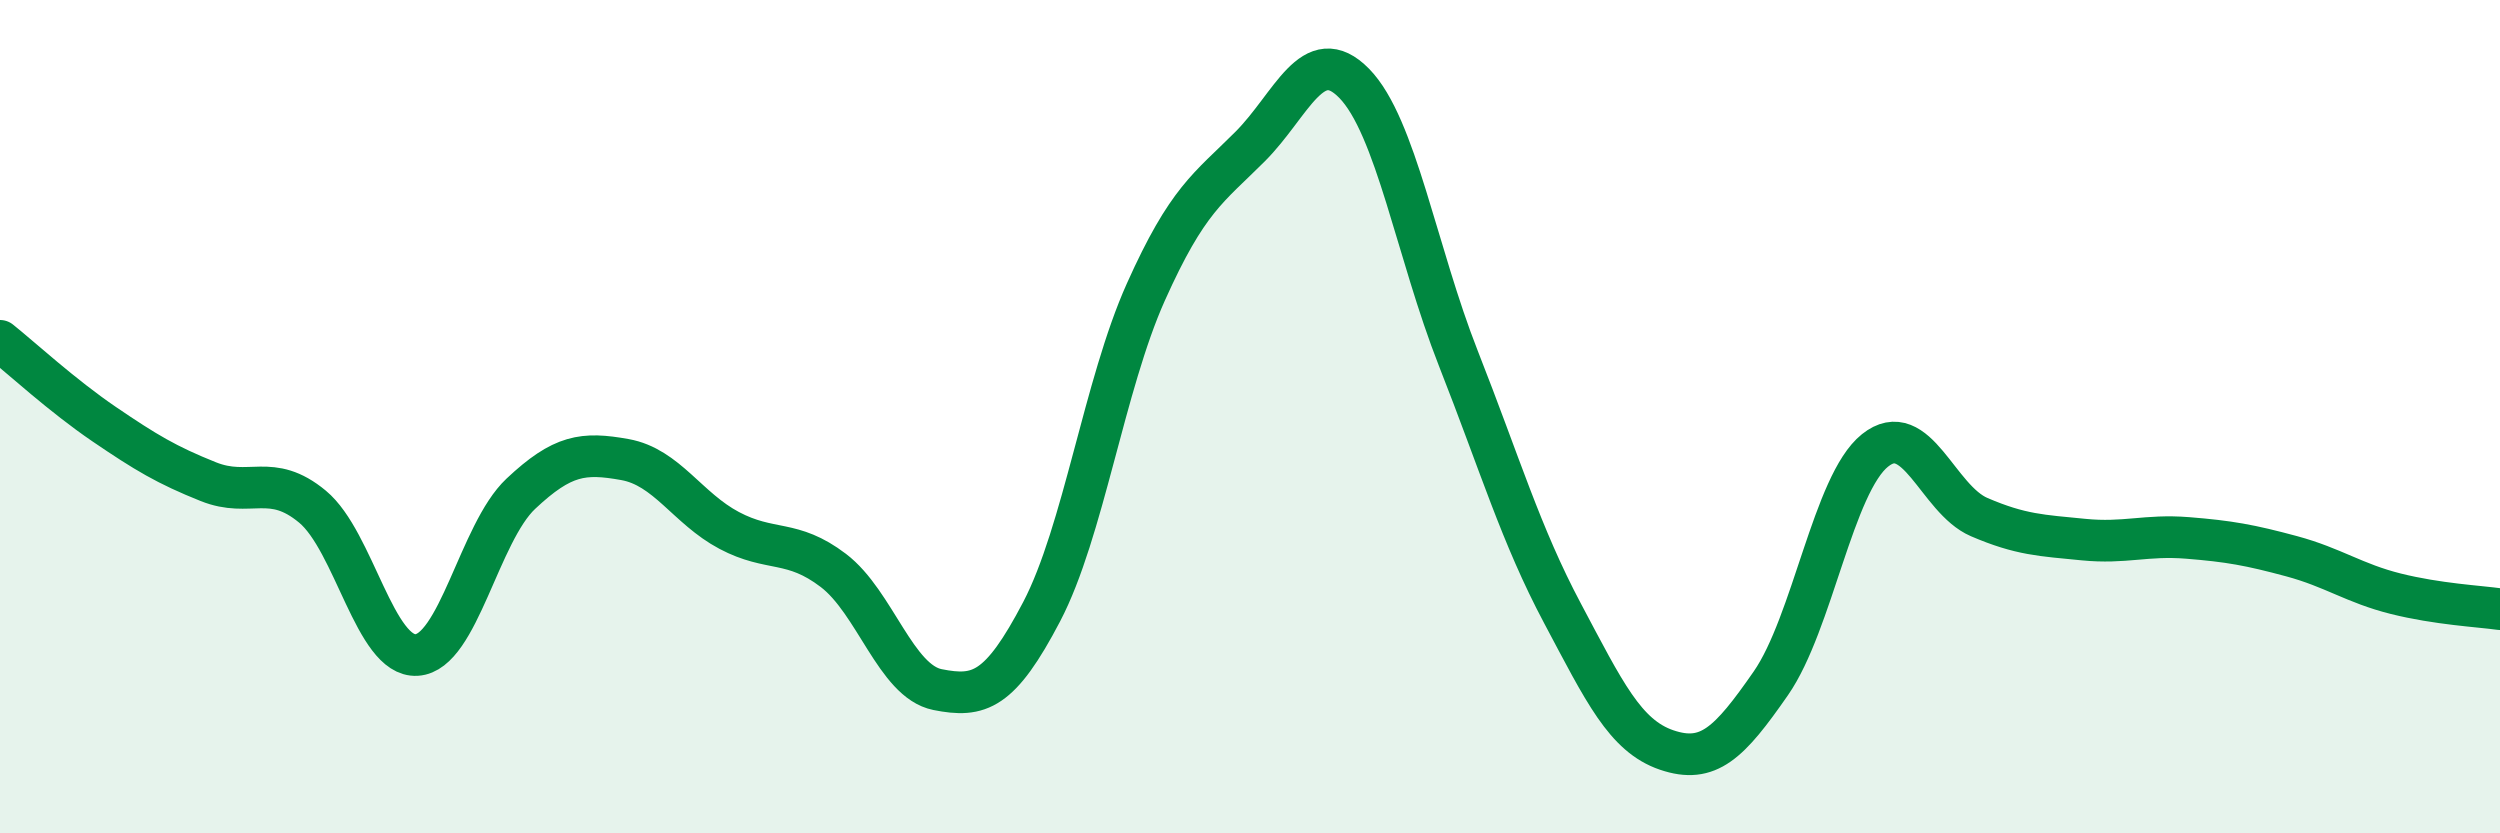
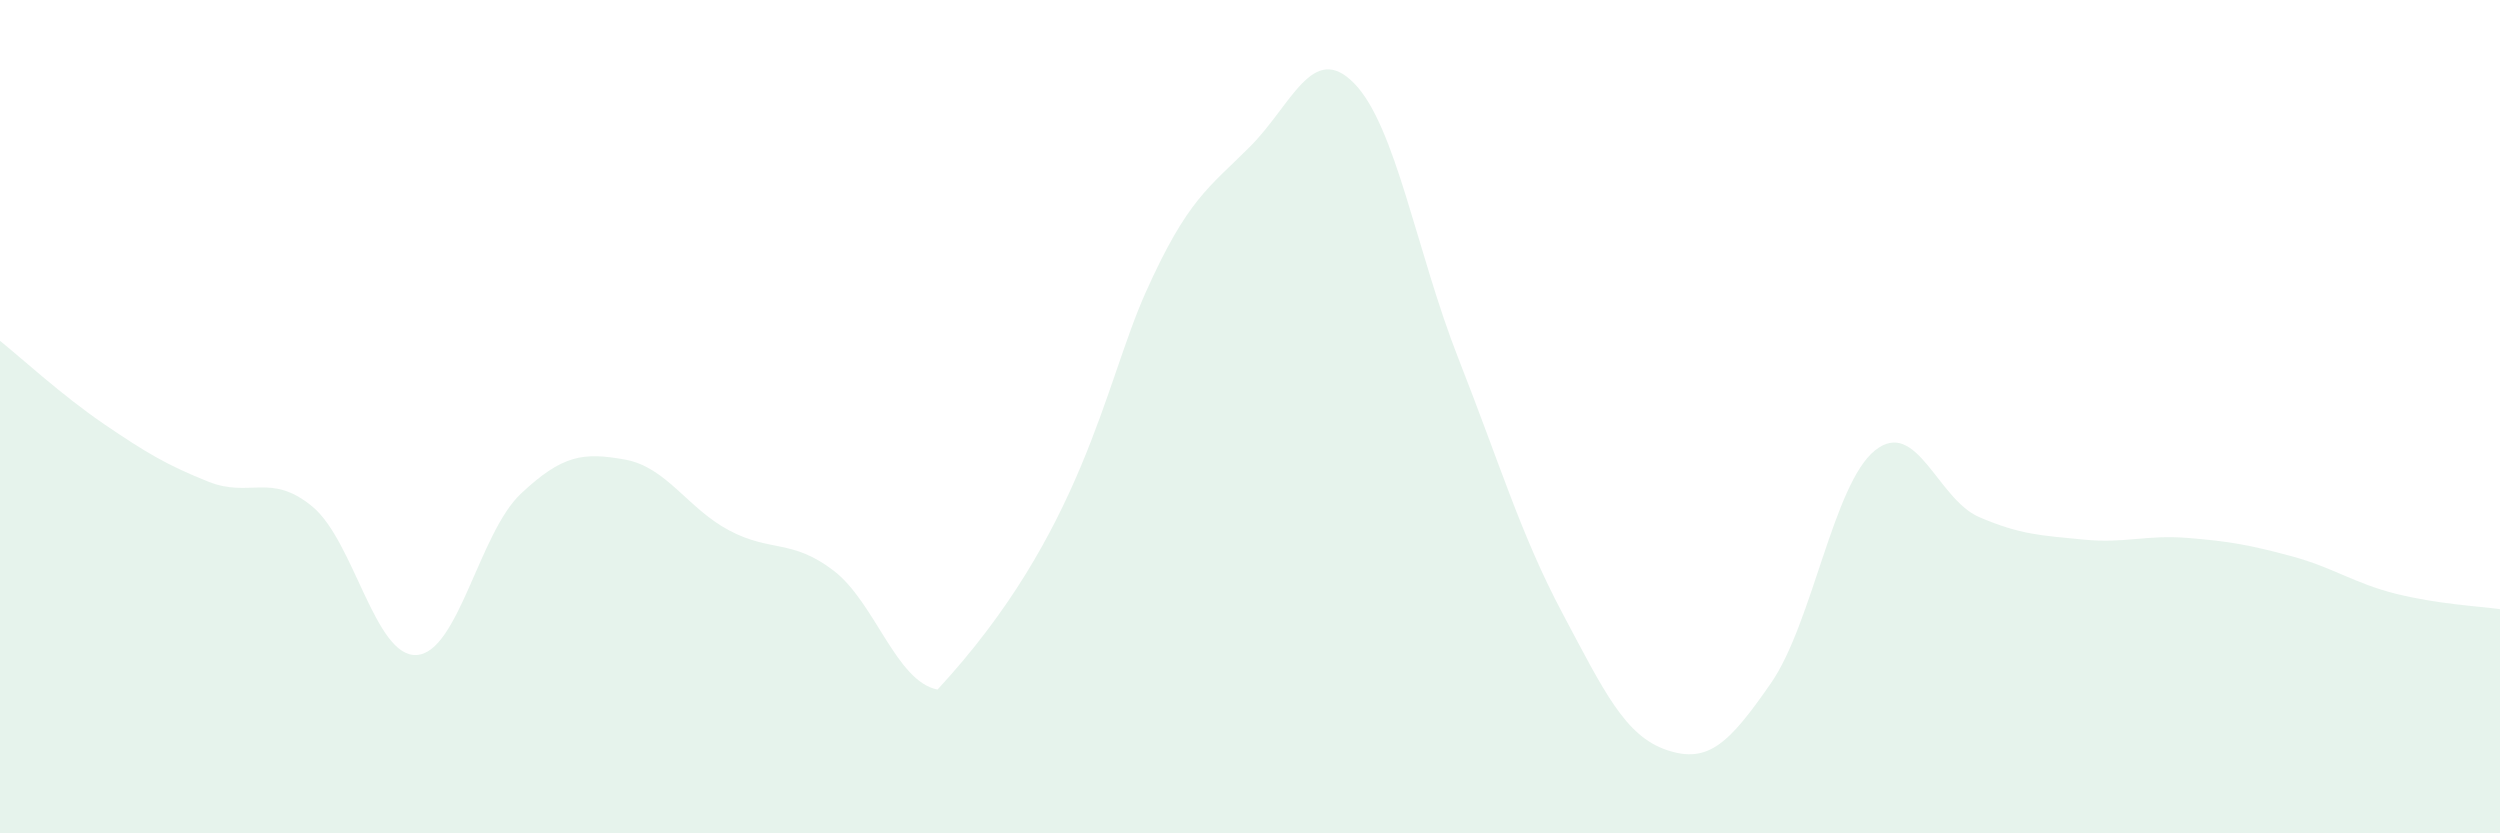
<svg xmlns="http://www.w3.org/2000/svg" width="60" height="20" viewBox="0 0 60 20">
-   <path d="M 0,8.18 C 0.5,8.58 1.5,9.5 2.5,10.18 C 3.5,10.86 4,11.16 5,11.56 C 6,11.96 6.5,11.33 7.5,12.16 C 8.5,12.99 9,15.78 10,15.72 C 11,15.66 11.5,12.79 12.5,11.85 C 13.5,10.91 14,10.85 15,11.03 C 16,11.21 16.5,12.2 17.5,12.73 C 18.5,13.26 19,12.93 20,13.69 C 21,14.45 21.5,16.35 22.5,16.55 C 23.5,16.75 24,16.59 25,14.68 C 26,12.77 26.5,9.24 27.5,7.01 C 28.5,4.78 29,4.52 30,3.52 C 31,2.52 31.5,0.98 32.5,2 C 33.5,3.02 34,6.06 35,8.6 C 36,11.14 36.5,12.84 37.5,14.72 C 38.5,16.6 39,17.66 40,18 C 41,18.34 41.5,17.84 42.5,16.4 C 43.5,14.96 44,11.61 45,10.81 C 46,10.01 46.5,11.98 47.5,12.41 C 48.5,12.84 49,12.85 50,12.95 C 51,13.05 51.5,12.83 52.5,12.91 C 53.5,12.99 54,13.08 55,13.35 C 56,13.62 56.5,14 57.5,14.25 C 58.5,14.5 59.5,14.55 60,14.62L60 20L0 20Z" fill="#008740" opacity="0.1" stroke-linecap="round" stroke-linejoin="round" />
-   <path d="M 0,8.18 C 0.5,8.58 1.5,9.5 2.5,10.18 C 3.5,10.86 4,11.16 5,11.56 C 6,11.96 6.5,11.33 7.5,12.16 C 8.5,12.99 9,15.78 10,15.72 C 11,15.66 11.5,12.79 12.5,11.85 C 13.5,10.91 14,10.85 15,11.03 C 16,11.21 16.5,12.2 17.5,12.73 C 18.5,13.26 19,12.93 20,13.69 C 21,14.45 21.5,16.35 22.5,16.55 C 23.5,16.75 24,16.59 25,14.68 C 26,12.77 26.5,9.24 27.5,7.01 C 28.5,4.78 29,4.52 30,3.52 C 31,2.52 31.5,0.98 32.5,2 C 33.5,3.02 34,6.06 35,8.6 C 36,11.14 36.5,12.84 37.5,14.72 C 38.5,16.6 39,17.66 40,18 C 41,18.34 41.5,17.84 42.5,16.4 C 43.5,14.96 44,11.61 45,10.81 C 46,10.01 46.5,11.98 47.5,12.41 C 48.5,12.84 49,12.85 50,12.95 C 51,13.05 51.5,12.83 52.5,12.91 C 53.5,12.99 54,13.08 55,13.35 C 56,13.62 56.5,14 57.5,14.25 C 58.5,14.5 59.5,14.55 60,14.62" stroke="#008740" stroke-width="1" fill="none" stroke-linecap="round" stroke-linejoin="round" />
+   <path d="M 0,8.18 C 0.5,8.58 1.5,9.5 2.5,10.18 C 3.5,10.86 4,11.16 5,11.56 C 6,11.96 6.5,11.33 7.5,12.16 C 8.5,12.99 9,15.78 10,15.72 C 11,15.66 11.5,12.79 12.5,11.85 C 13.5,10.91 14,10.85 15,11.03 C 16,11.21 16.5,12.2 17.5,12.73 C 18.5,13.26 19,12.93 20,13.69 C 21,14.45 21.5,16.35 22.5,16.55 C 26,12.77 26.5,9.24 27.5,7.01 C 28.5,4.78 29,4.52 30,3.52 C 31,2.52 31.5,0.98 32.5,2 C 33.5,3.02 34,6.06 35,8.6 C 36,11.14 36.5,12.84 37.5,14.72 C 38.5,16.6 39,17.66 40,18 C 41,18.34 41.5,17.84 42.5,16.4 C 43.5,14.96 44,11.61 45,10.81 C 46,10.01 46.5,11.98 47.5,12.41 C 48.5,12.84 49,12.85 50,12.95 C 51,13.05 51.5,12.83 52.5,12.91 C 53.5,12.99 54,13.08 55,13.35 C 56,13.62 56.5,14 57.5,14.25 C 58.5,14.5 59.5,14.55 60,14.62L60 20L0 20Z" fill="#008740" opacity="0.1" stroke-linecap="round" stroke-linejoin="round" />
</svg>